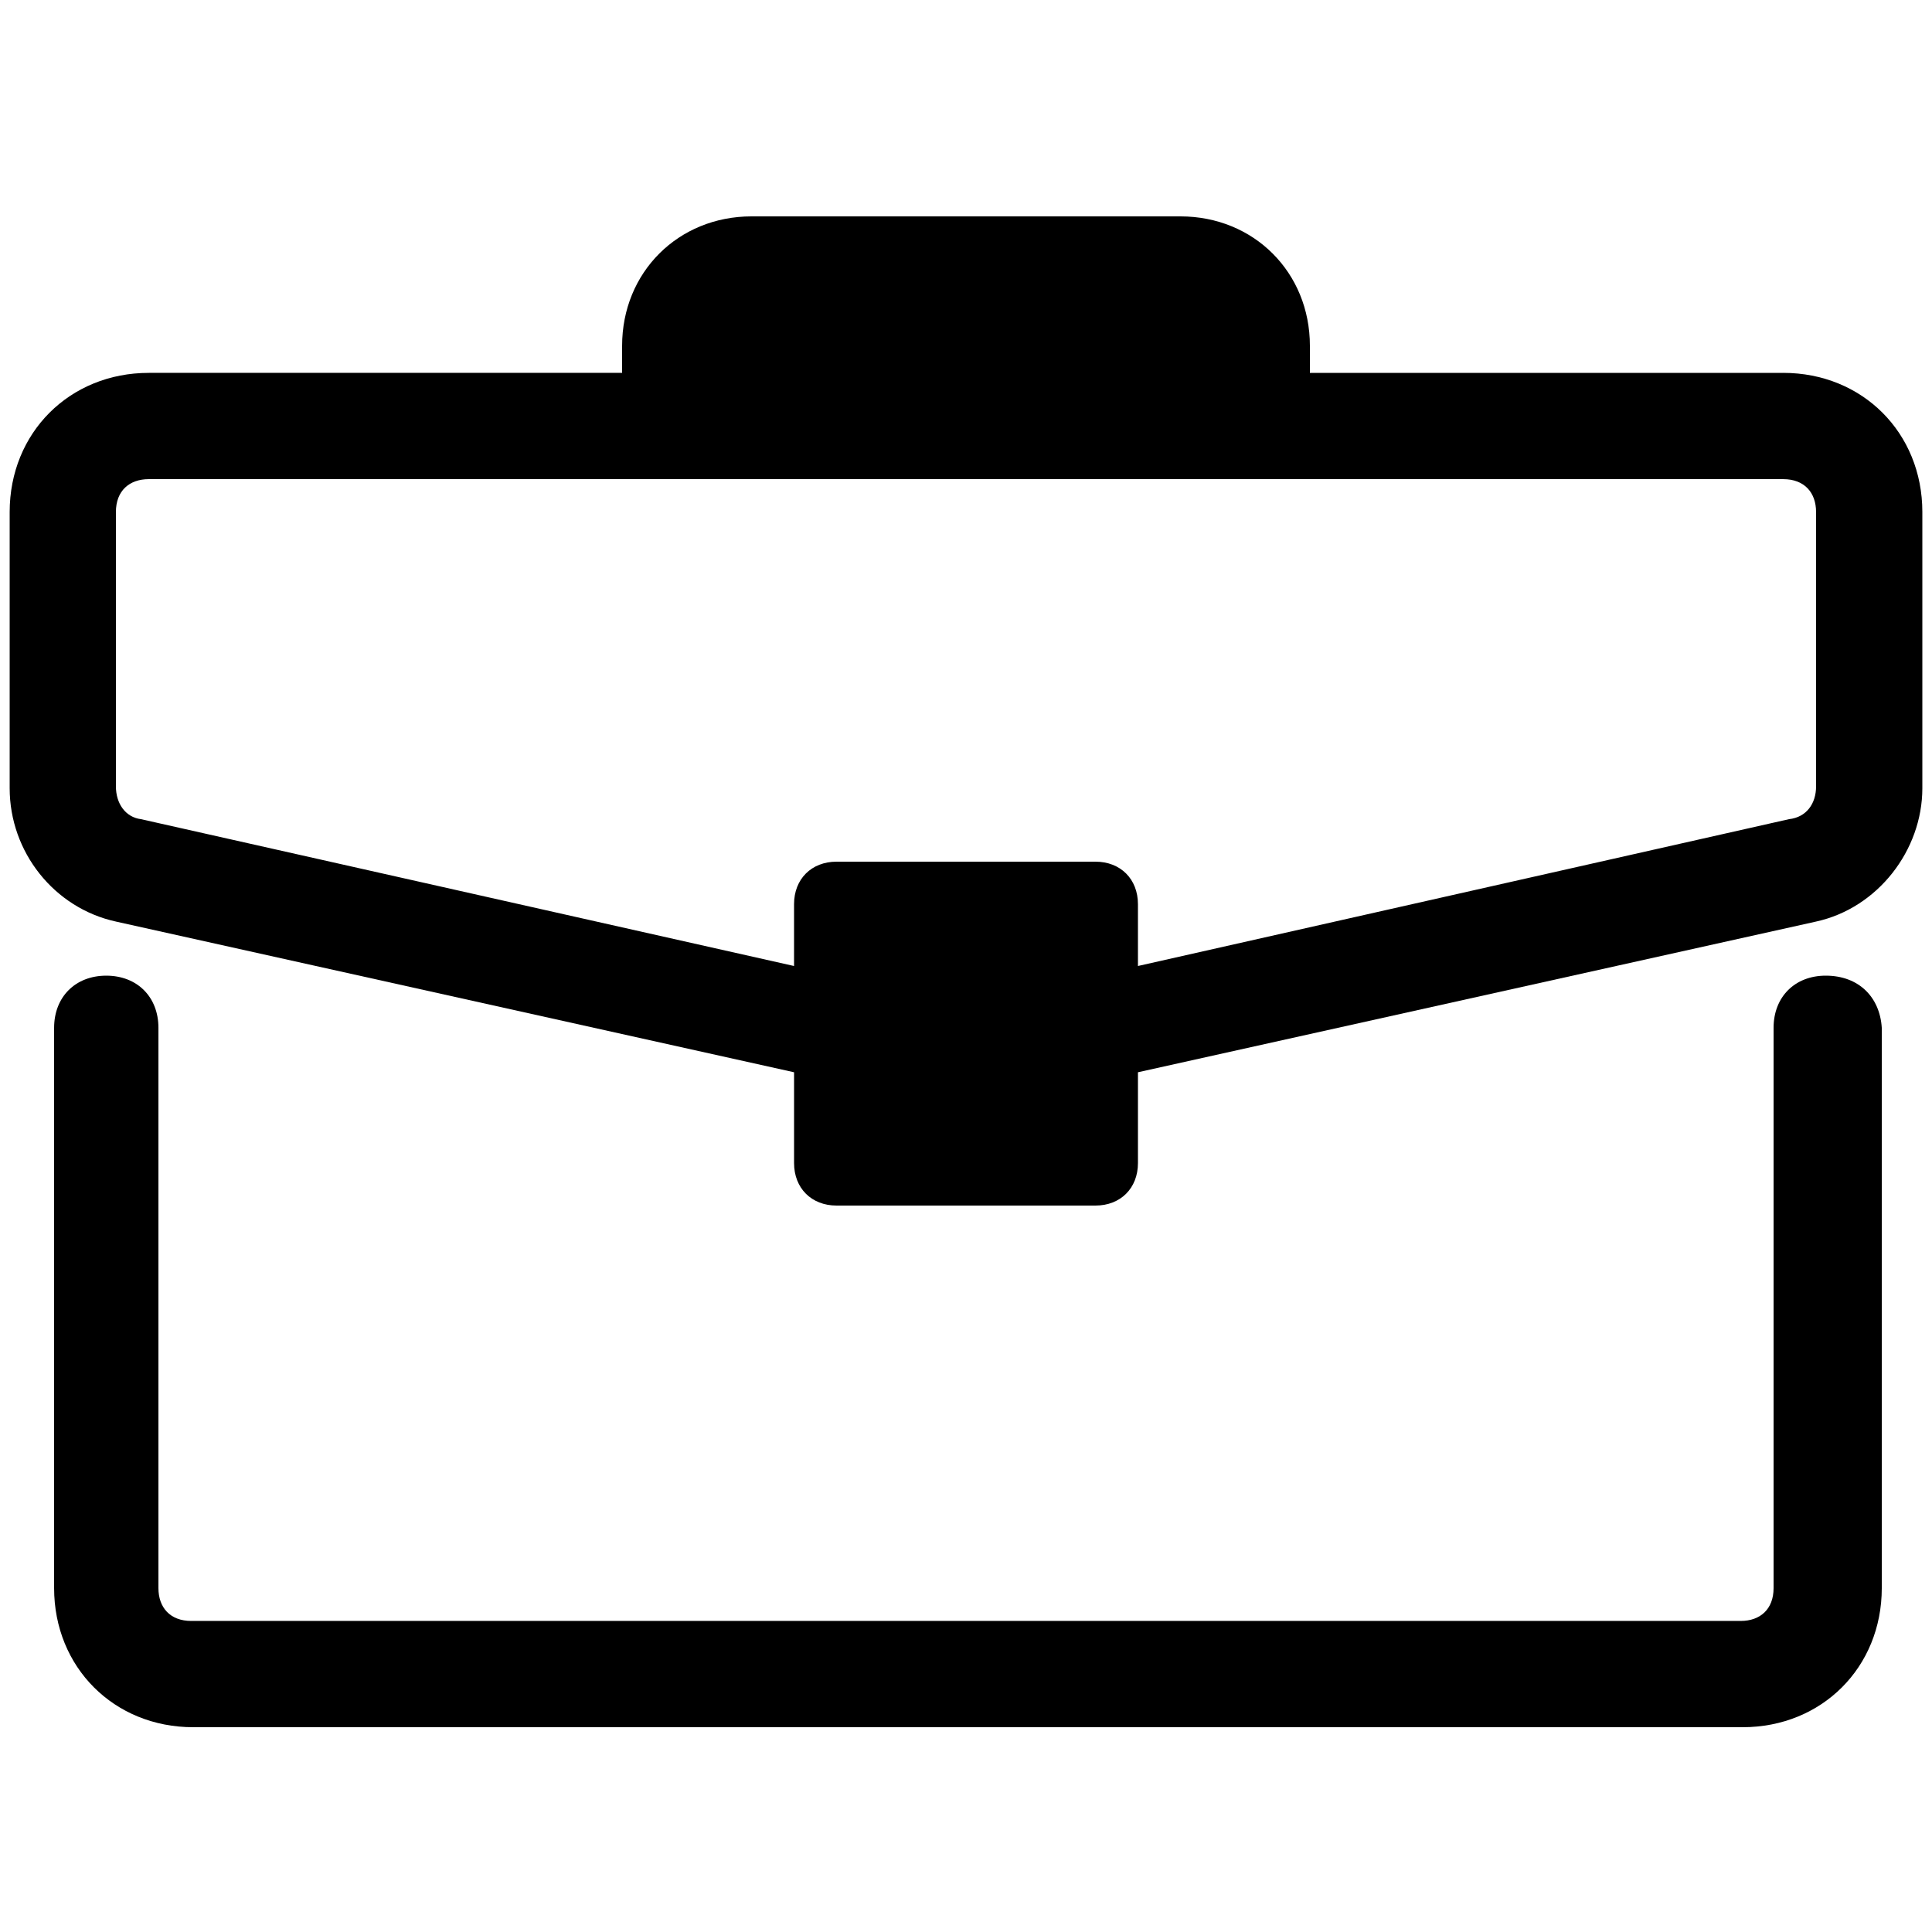
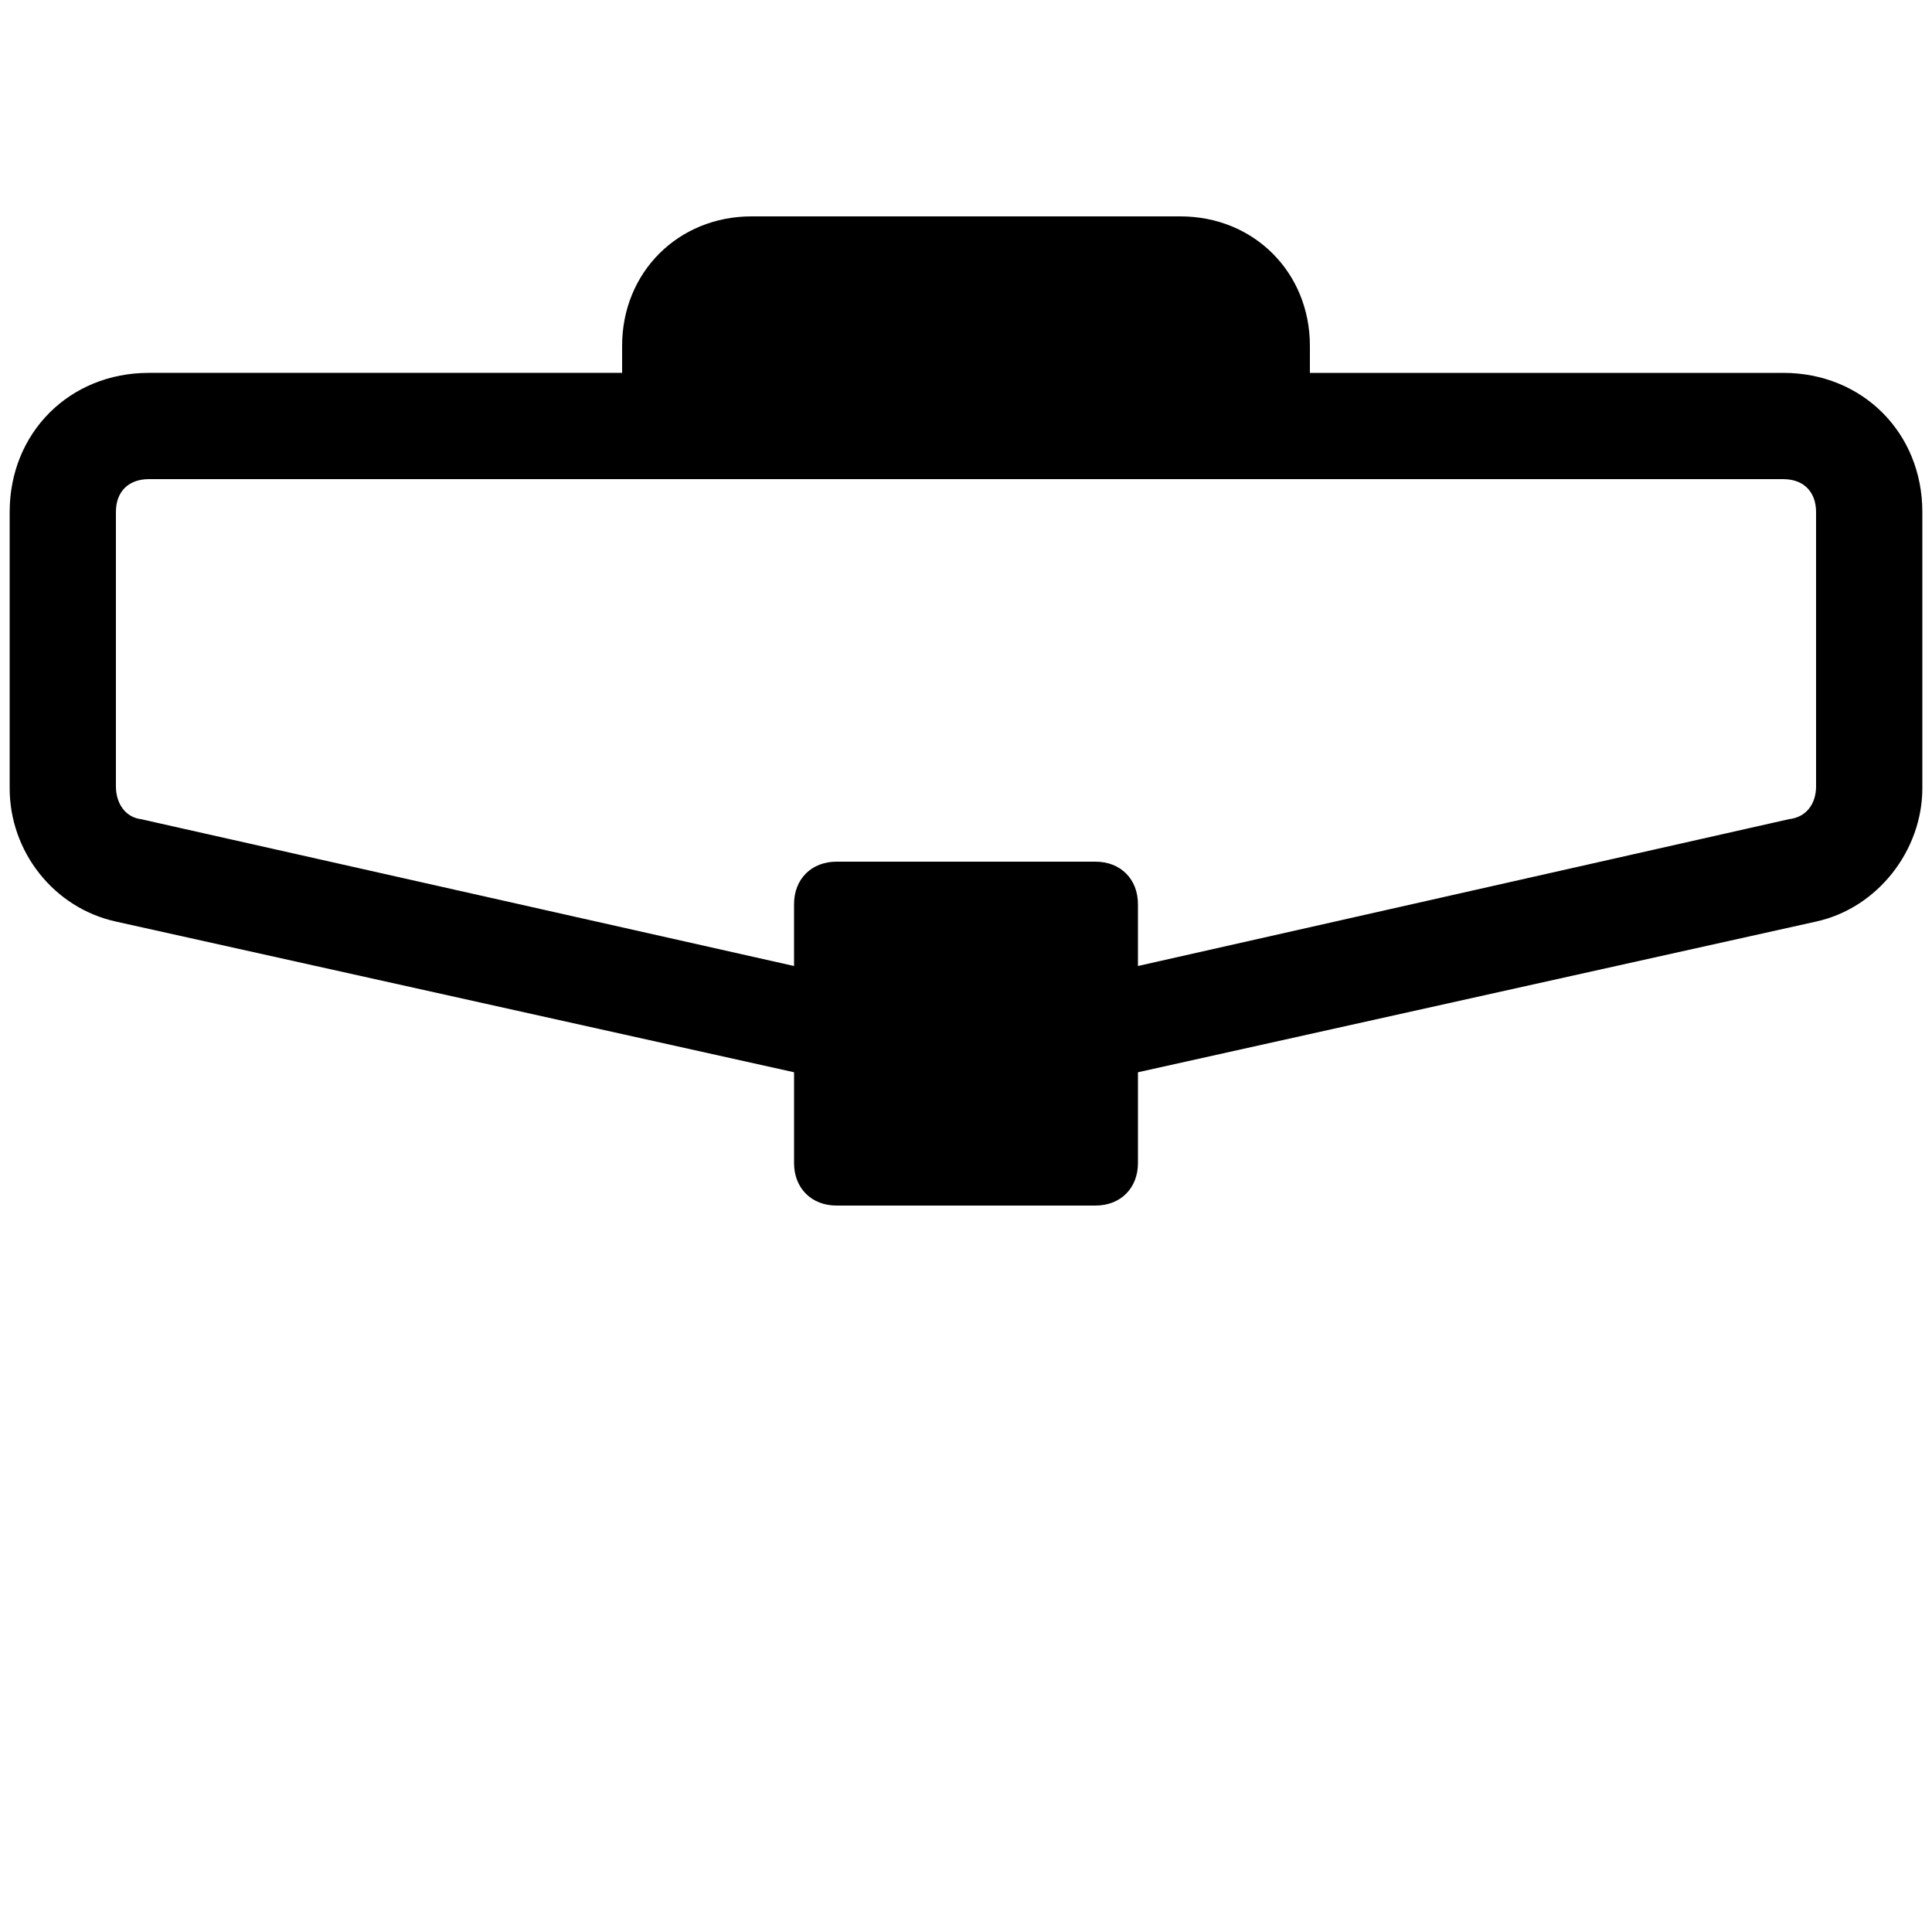
<svg xmlns="http://www.w3.org/2000/svg" width="1200pt" height="1200pt" version="1.1" viewBox="0 0 1200 1200">
  <g>
-     <path d="m1134 606c-19.199 0-32.398 13.199-32.398 32.398v348c0 13.199-8.398 20.398-20.398 20.398l-962.4 0.004c-13.199 0-20.398-8.398-20.398-20.398v-348c0-19.199-13.199-32.398-32.398-32.398-19.199 0-32.398 13.199-32.398 32.398v348c0 49.199 37.199 86.398 86.398 86.398h962.4c49.199 0 86.398-37.199 86.398-86.398v-348c-1.199-19.203-14.402-32.402-34.801-32.402z" />
    <path d="m1107.6 231.6h-294v-16.801c0-45.602-34.801-80.398-80.398-80.398l-266.4-0.004c-45.602 0-80.398 34.801-80.398 80.398v16.801l-294 0.004c-49.199 0-86.398 37.199-86.398 86.398v171.6c0 39.602 27.602 74.398 66 82.801l421.2 93.602v56.398c0 15.602 10.801 26.398 26.398 26.398h160.8c15.602 0 26.398-10.801 26.398-26.398v-56.398l421.2-93.605c38.398-8.398 66-44.398 66-82.801v-171.6c0-49.199-37.199-86.398-86.398-86.398zm20.398 256.8c0 10.801-6 19.199-16.801 20.398l-404.4 91.203v-38.402c0-15.602-10.801-26.398-26.398-26.398h-160.8c-15.602 0-26.398 10.801-26.398 26.398v21.602l-0.004 16.801-405.6-91.199c-9.602-1.199-15.602-9.602-15.602-20.402v-170.4c0-13.199 8.398-20.398 20.398-20.398h1015.2c13.199 0 20.398 8.398 20.398 20.398z" />
  </g>
</svg>